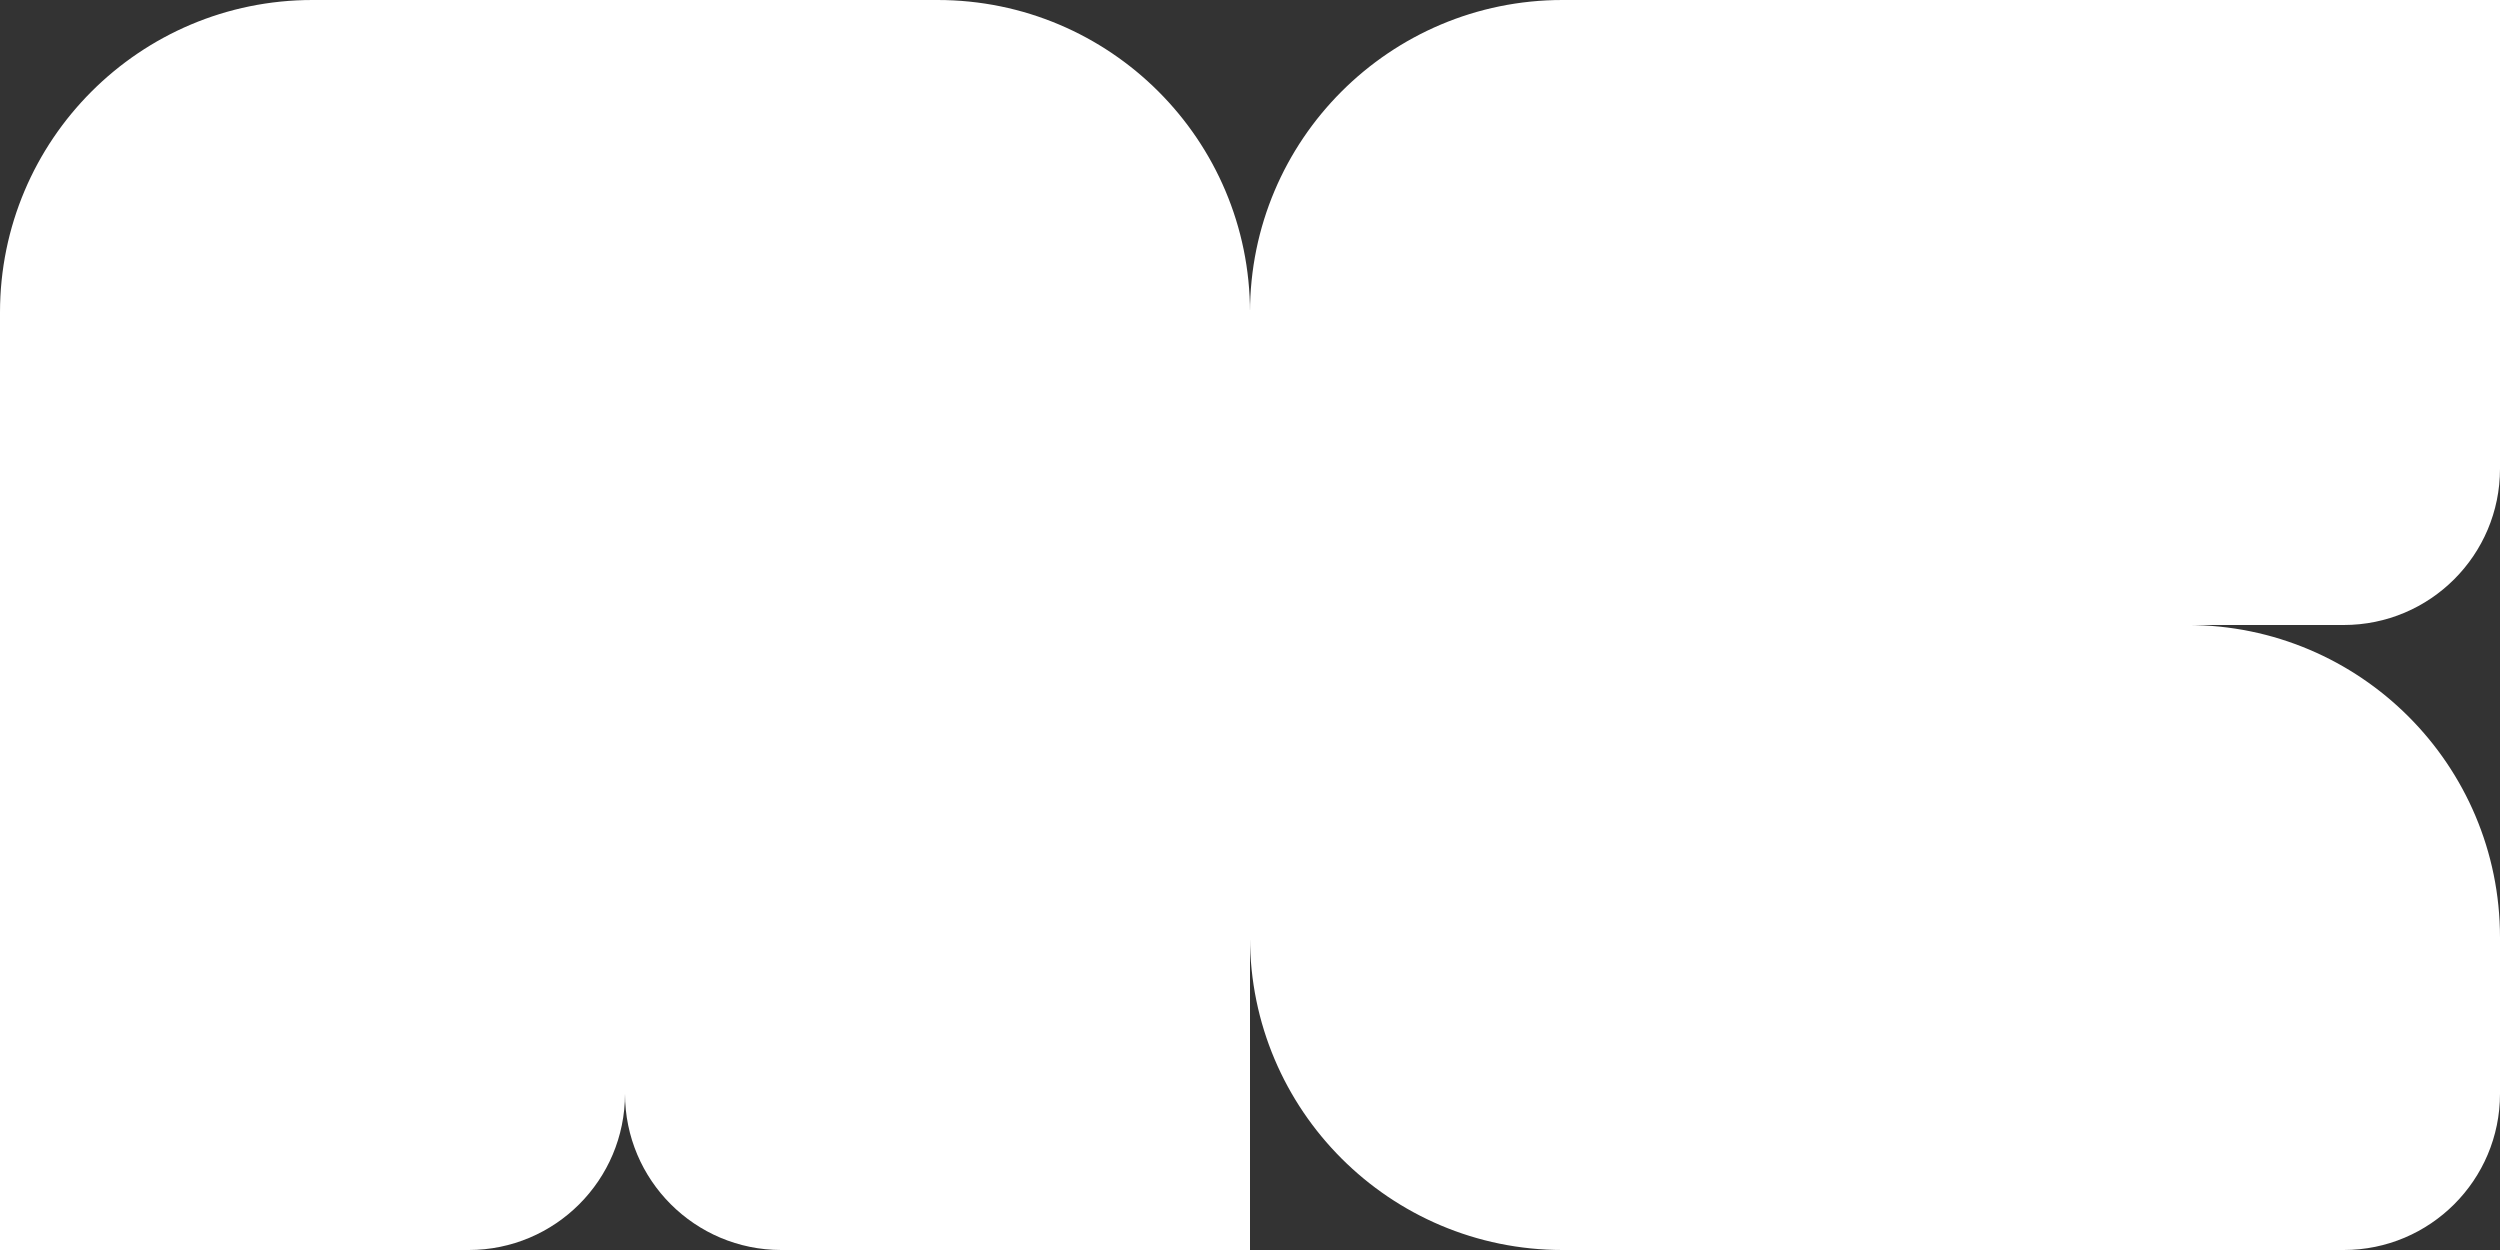
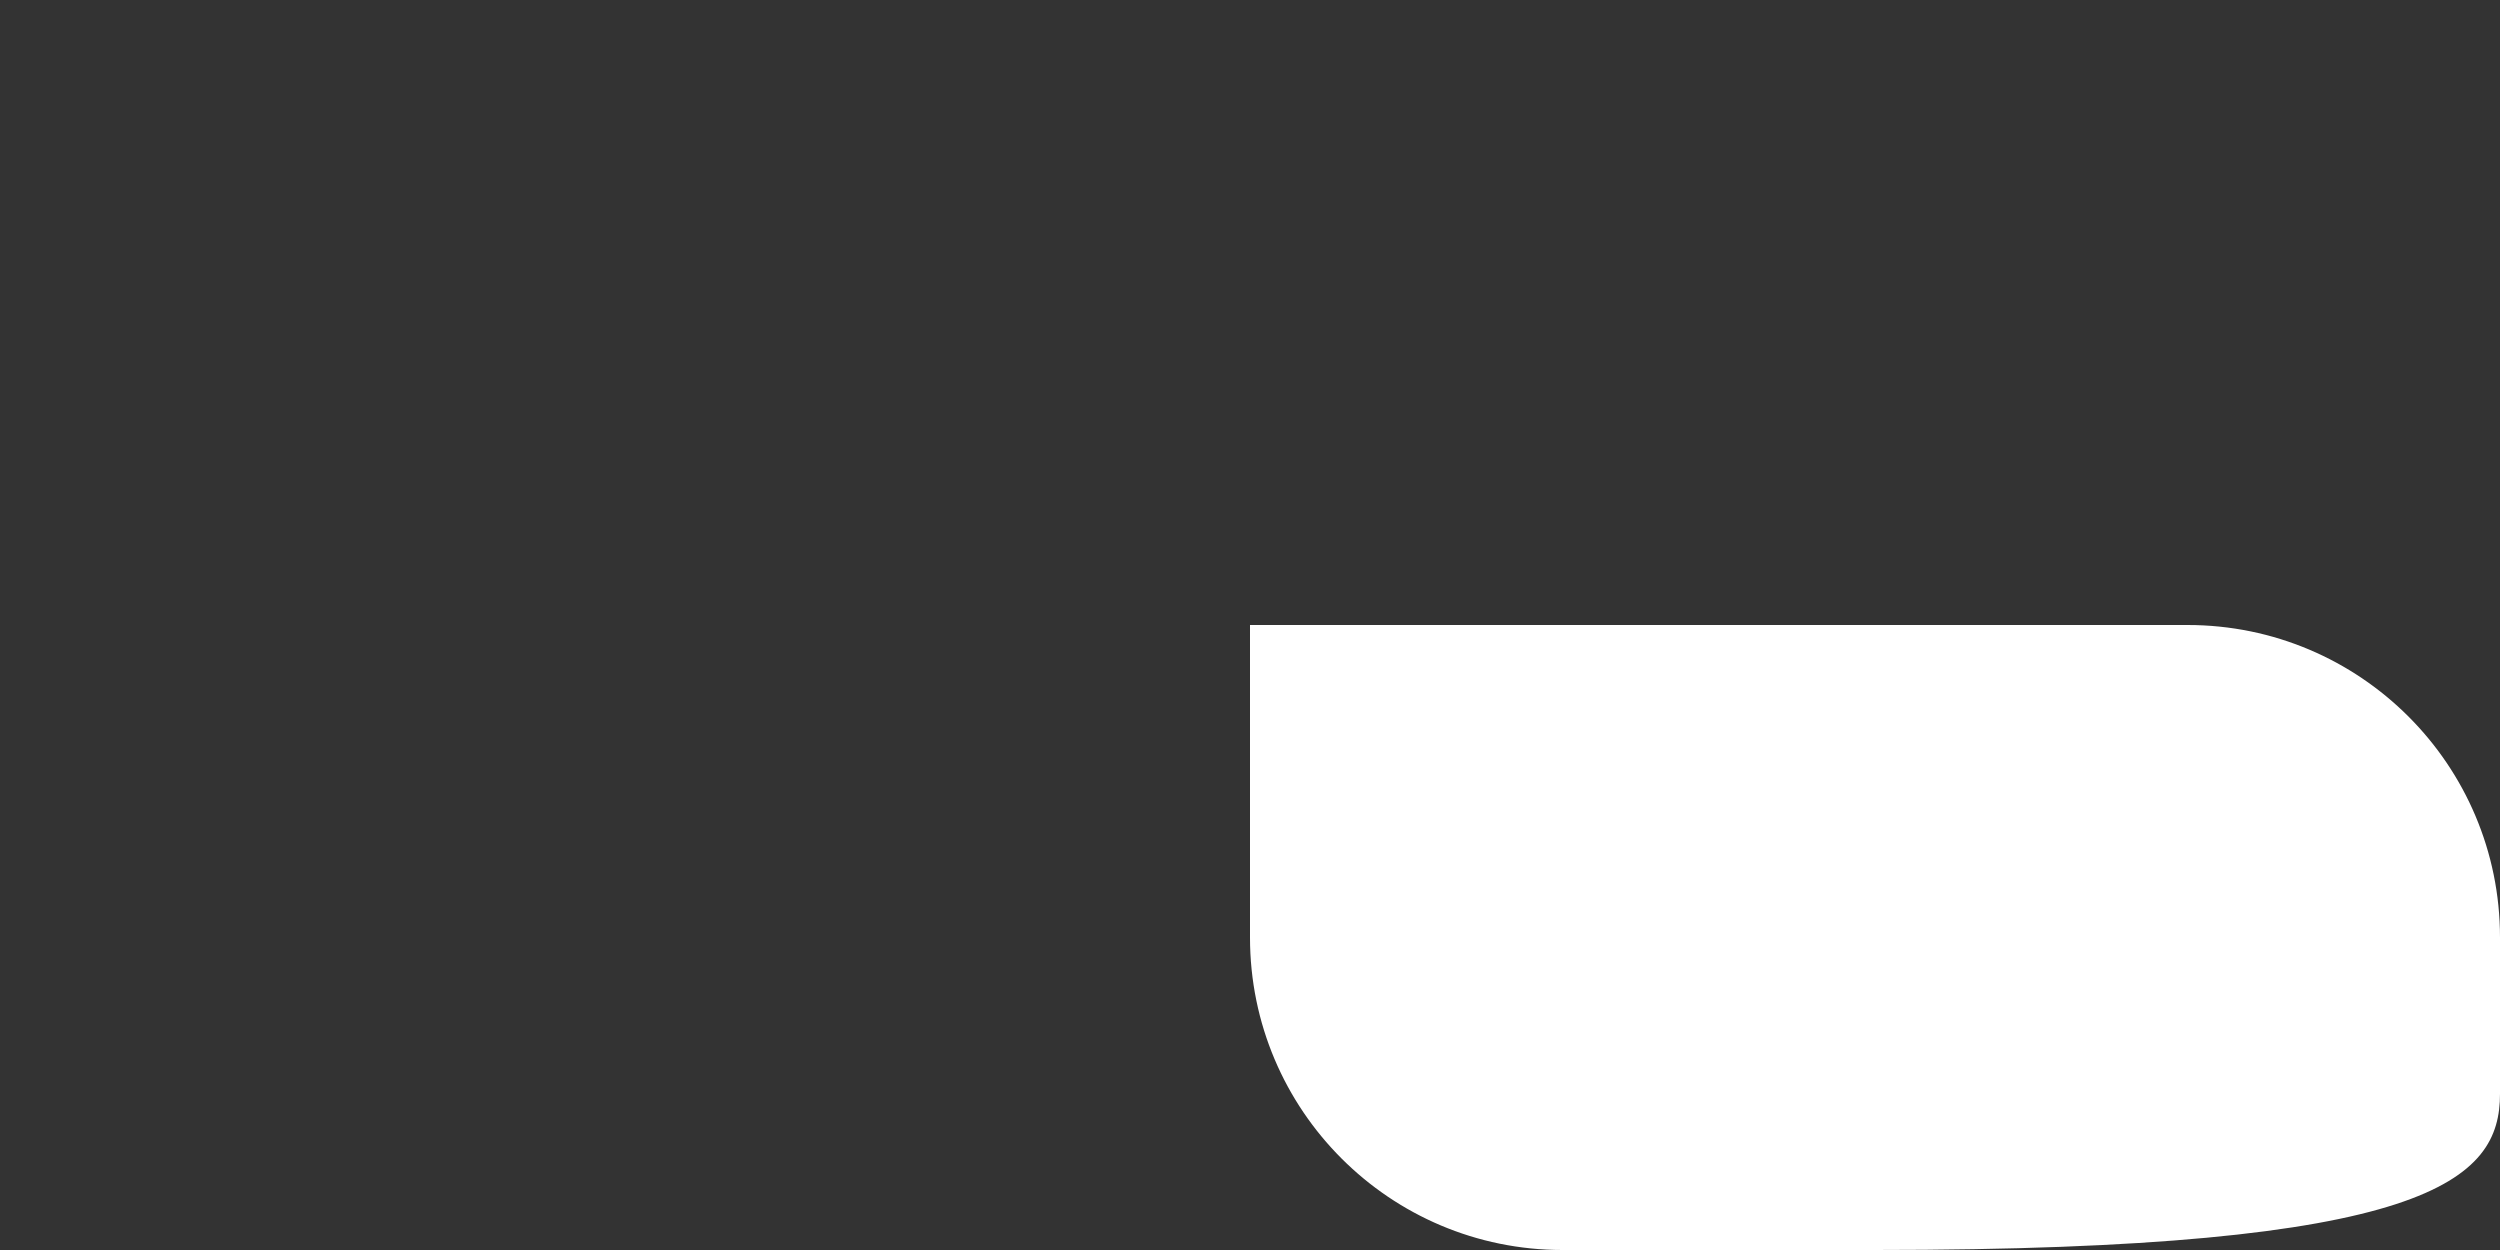
<svg xmlns="http://www.w3.org/2000/svg" width="1000" height="500" viewBox="0 0 1000 500" fill="none">
  <rect x="0" y="0" width="1000" height="500" fill="#333333" stroke="none" />
-   <path d="M500 125C500 55.964 555.964 0 625 0H1000V187.5C1000 222.018 972.018 250 937.5 250C937.5 250 625 250 500 250C500 201.184 500 125 500 125Z" fill="white" />
-   <path d="M0 500H187.5C222.018 500 250 472.018 250 437.5C250 472.018 277.982 500 312.5 500H500V375C500 375 500 298.816 500 250C500 201.184 500 125 500 125C500 55.964 444.036 0 375 0H125C55.964 0 0 55.964 0 125V500Z" fill="white" />
-   <path d="M500 250C500 298.816 500 375 500 375C500 444.036 555.964 500 625 500H750H937.5C972.018 500 1000 472.018 1000 437.5V375C1000 305.964 944.036 250 875 250H500Z" fill="white" />
-   <rect x="497" y="124" width="380" height="252" fill="white" />
+   <path d="M500 250C500 298.816 500 375 500 375C500 444.036 555.964 500 625 500H750C972.018 500 1000 472.018 1000 437.5V375C1000 305.964 944.036 250 875 250H500Z" fill="white" />
</svg>